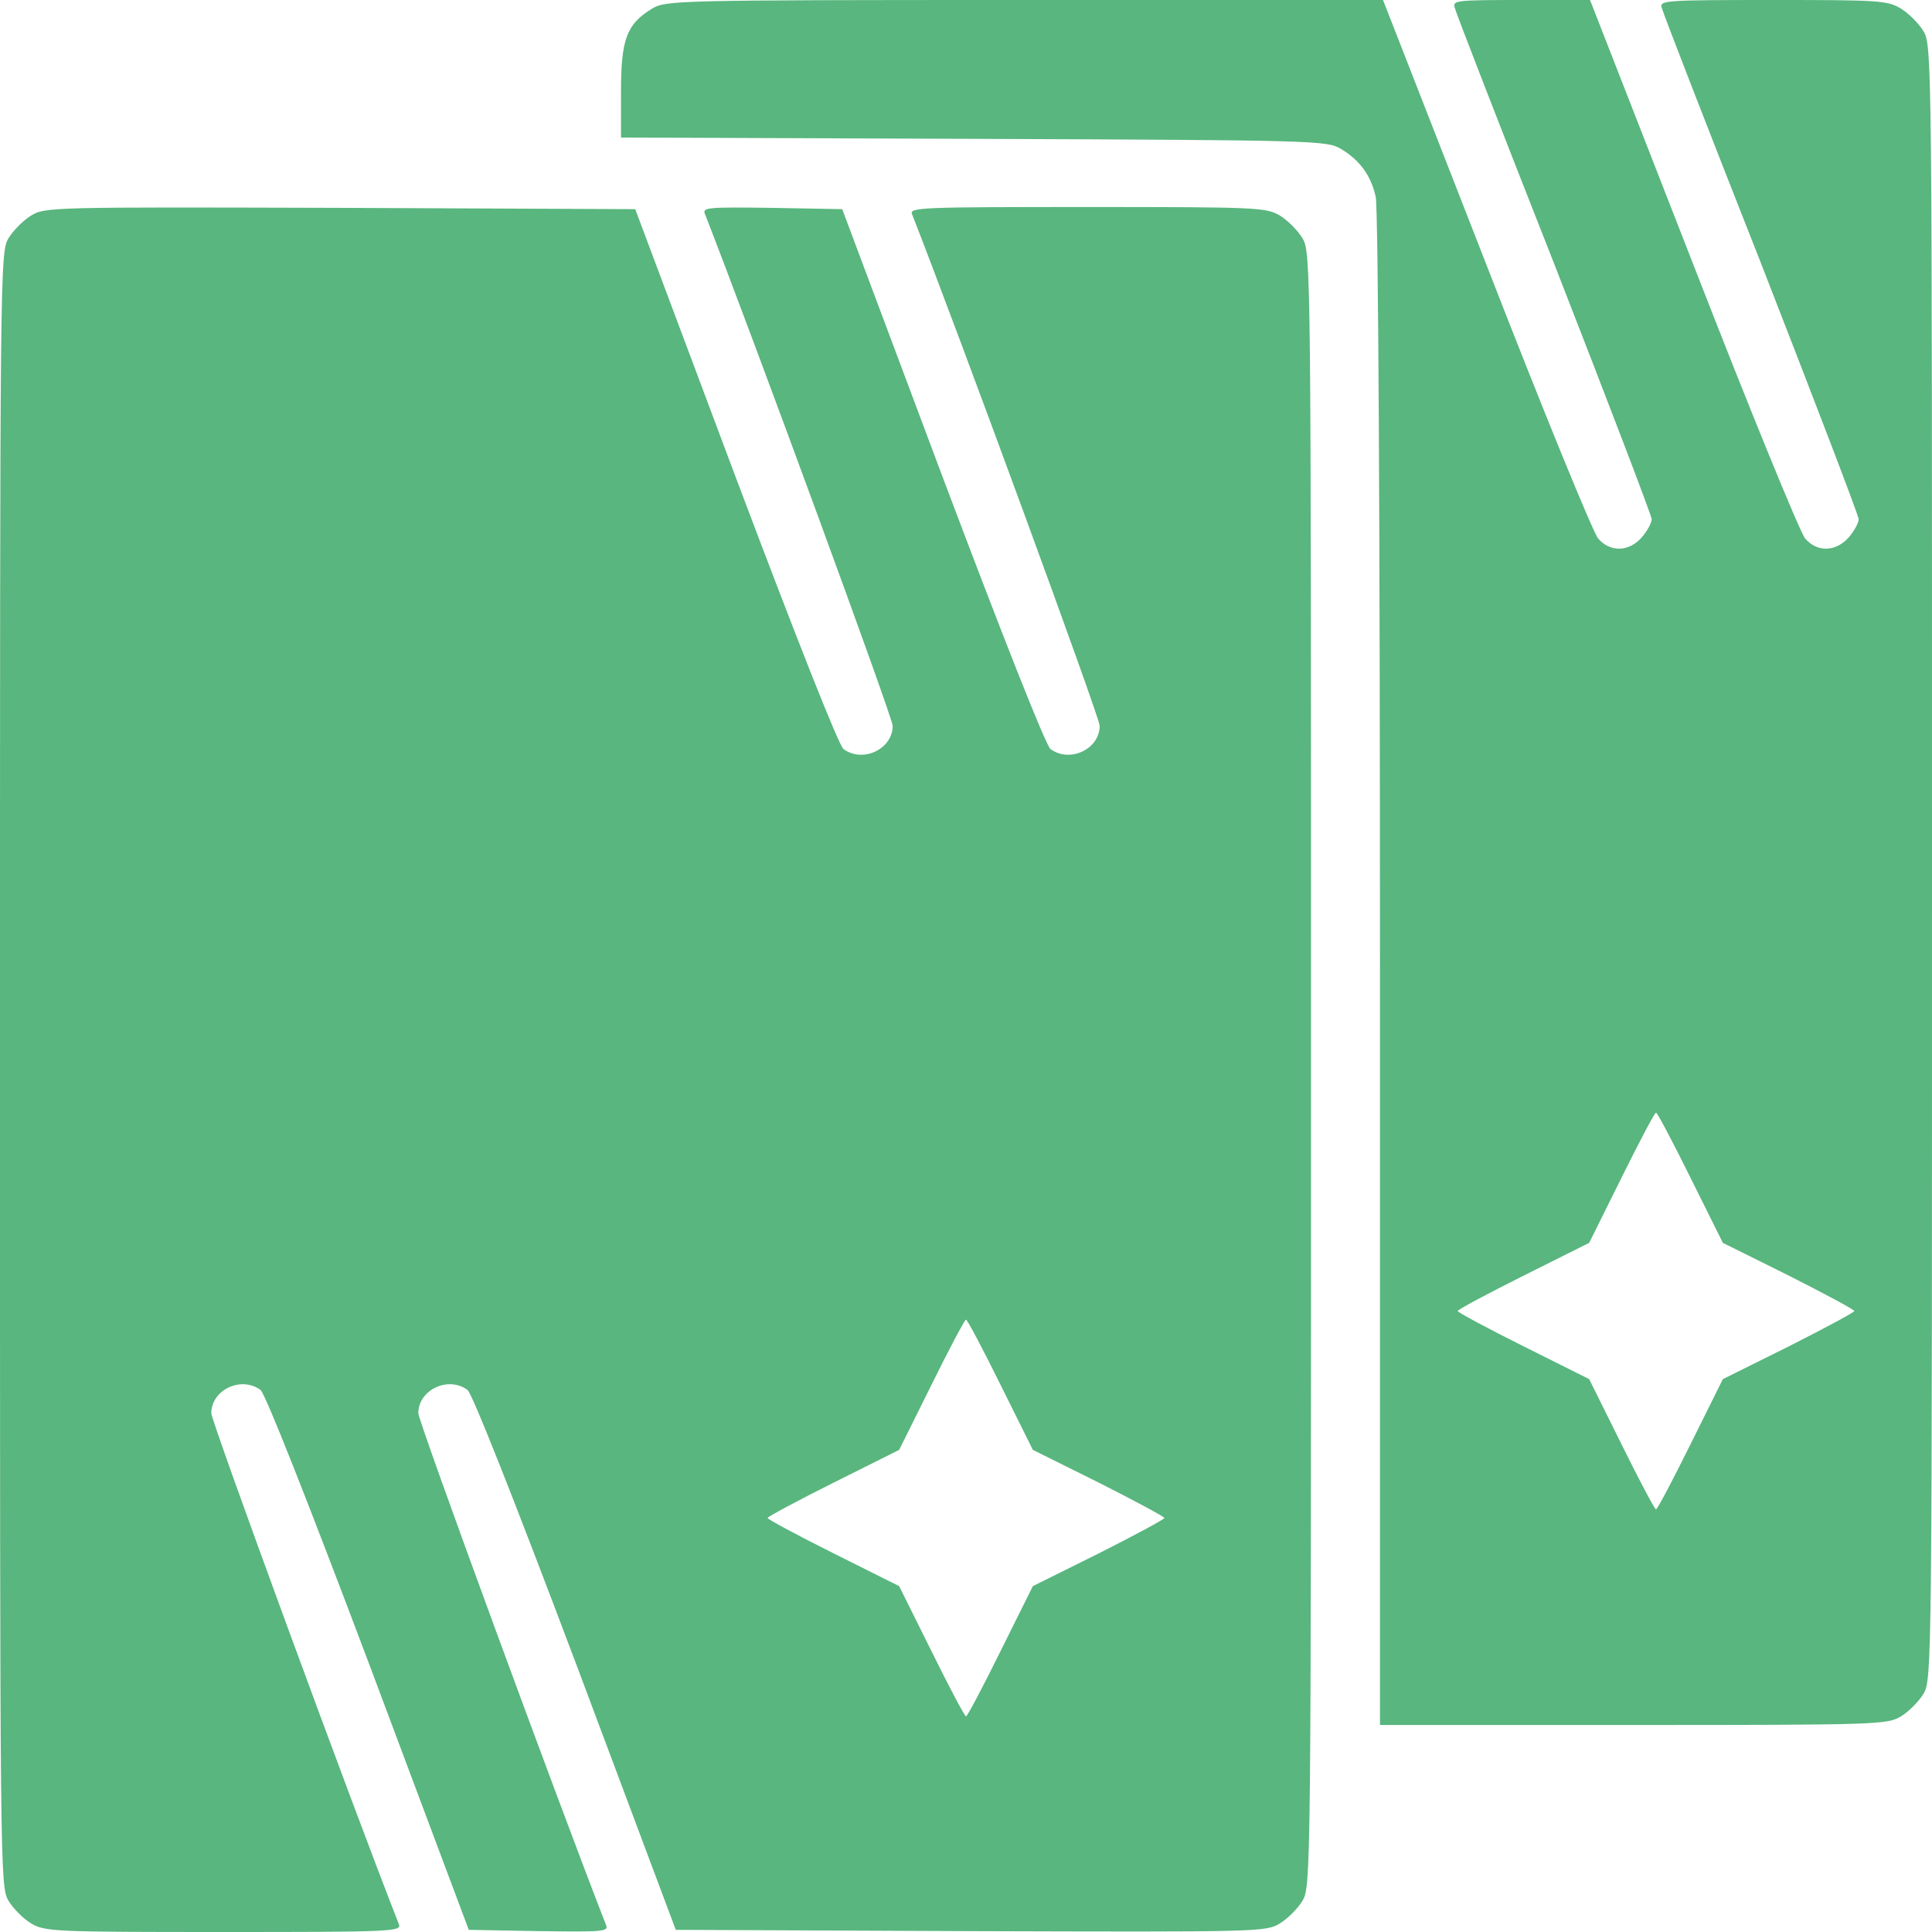
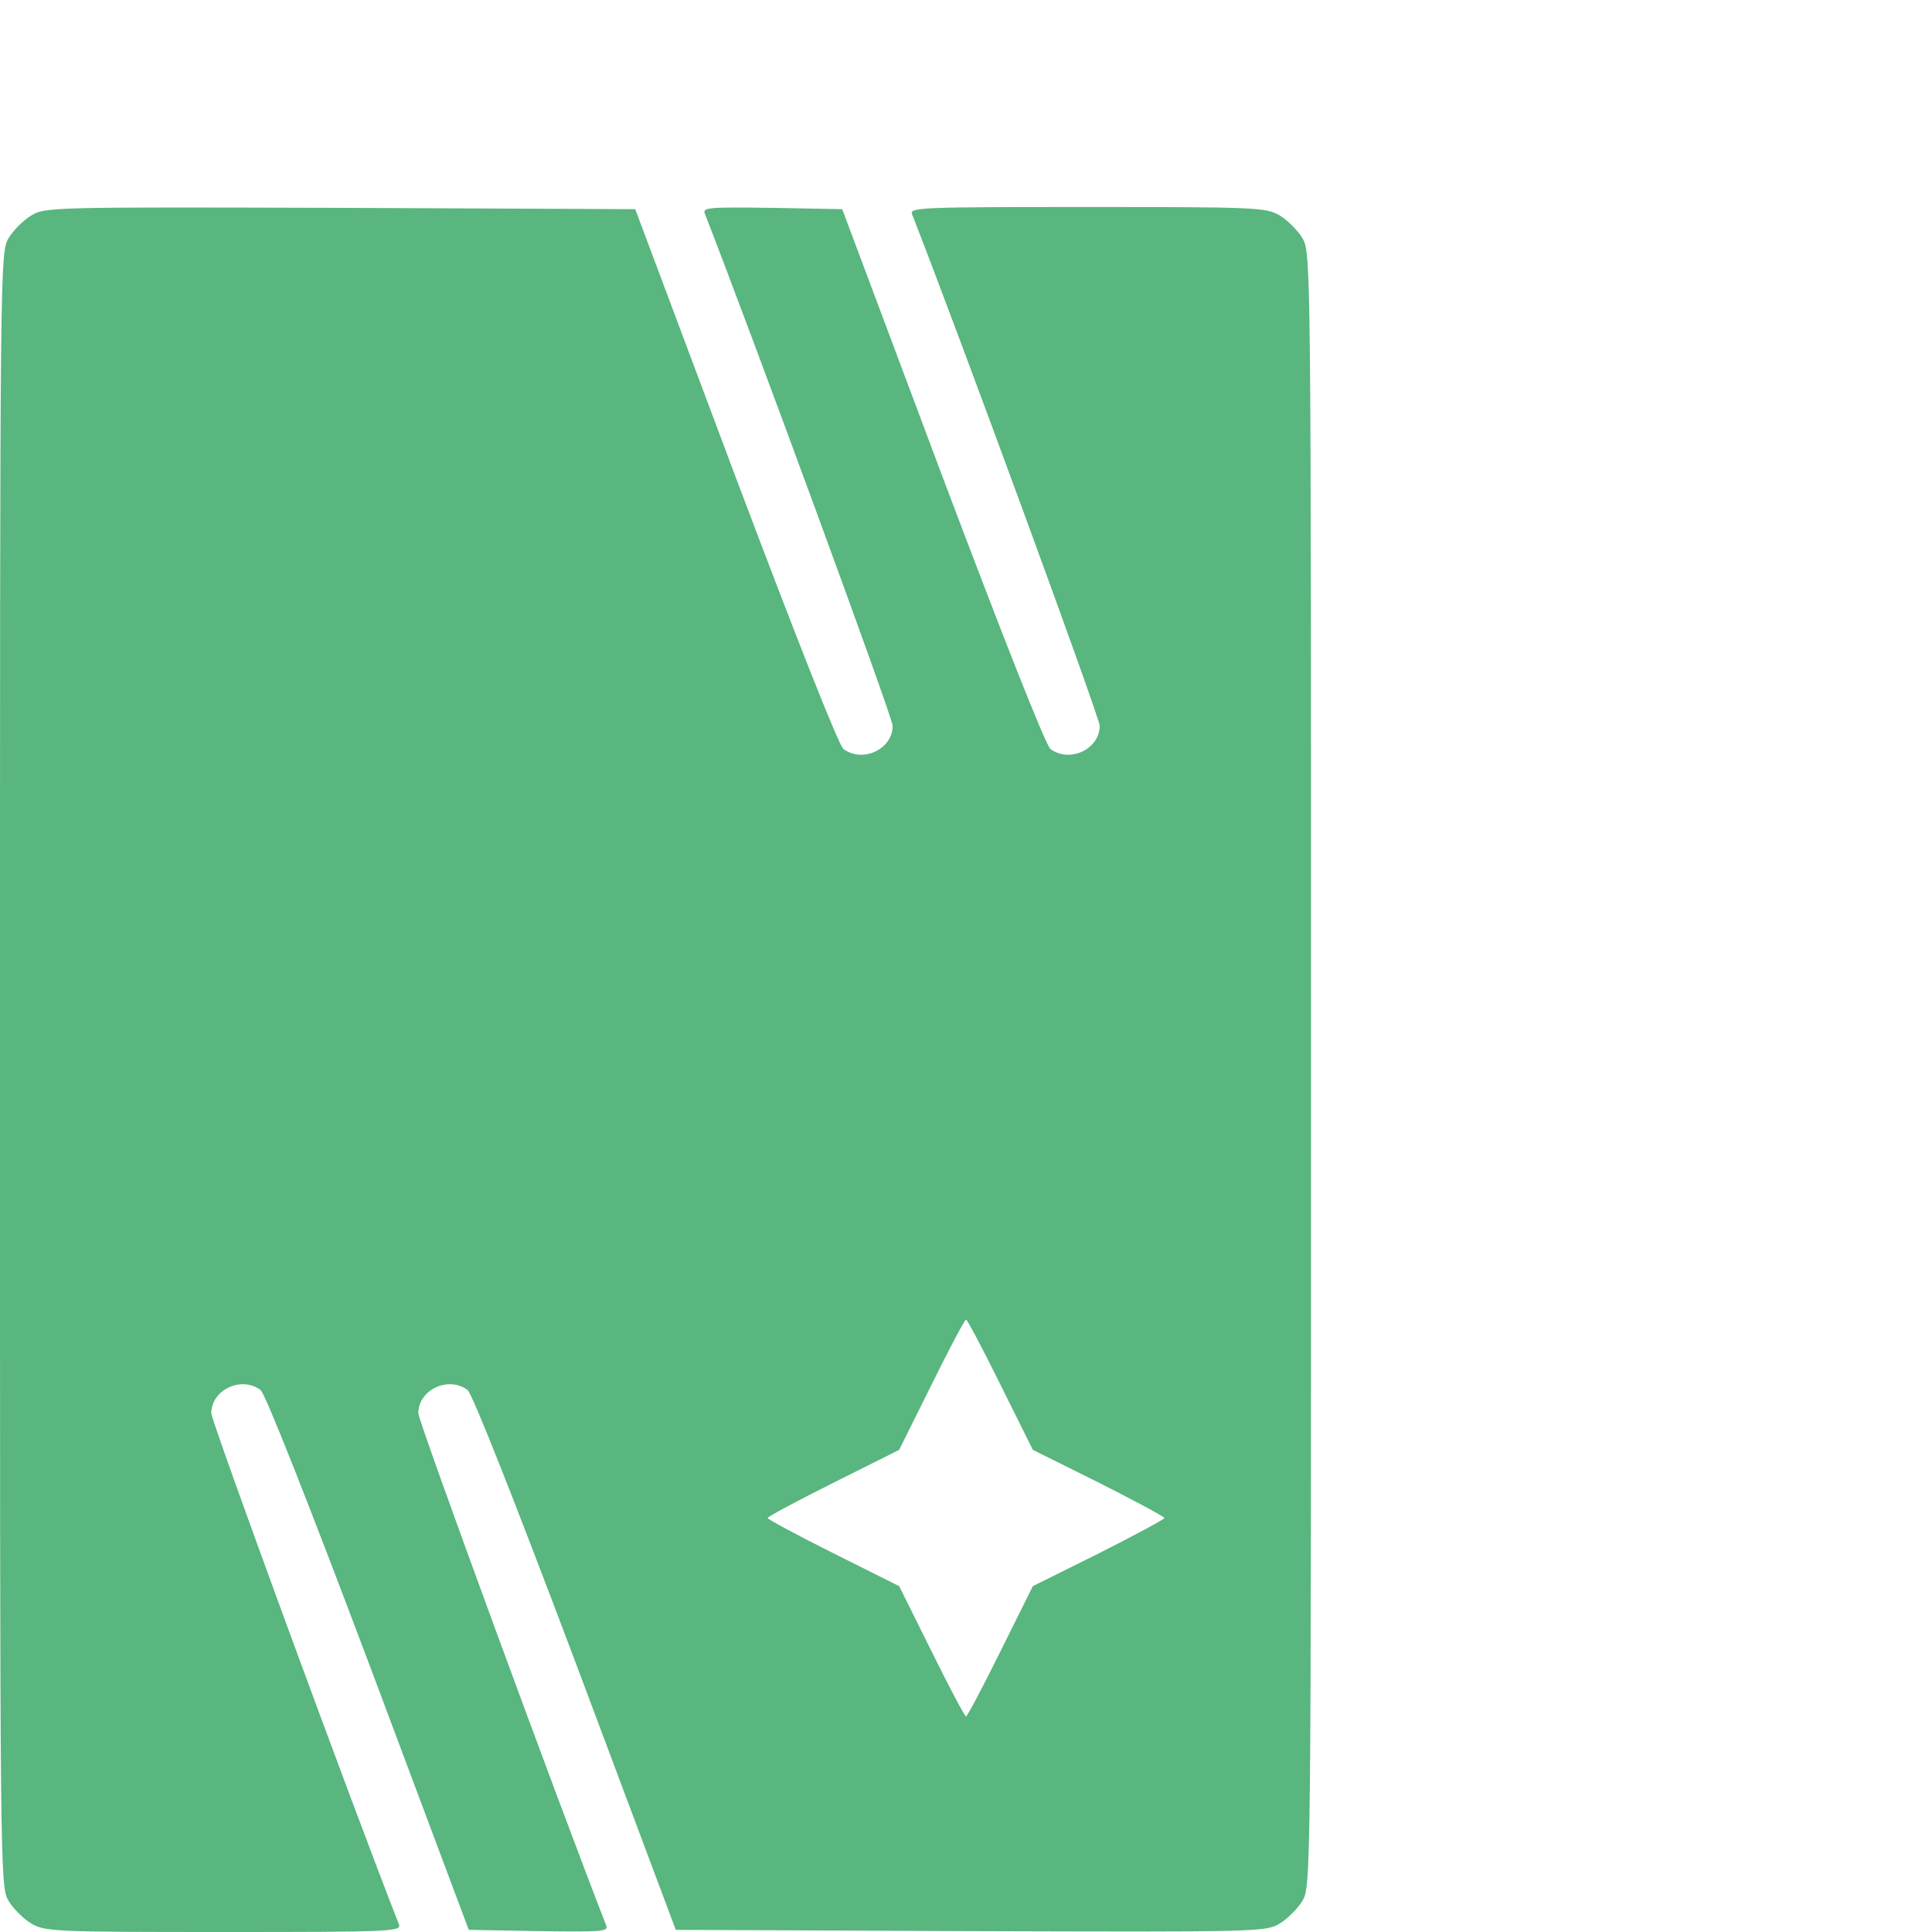
<svg xmlns="http://www.w3.org/2000/svg" width="60" height="60" viewBox="0 0 60 60" fill="none">
-   <path d="M20.25 0.268C19.46 0.75 19.286 1.219 19.286 2.839V4.272L30.241 4.312C40.902 4.353 41.197 4.366 41.638 4.621C42.228 4.969 42.576 5.451 42.723 6.107C42.804 6.415 42.857 16.487 42.857 30.094V53.571H50.732C58.339 53.571 58.607 53.558 59.036 53.304C59.277 53.156 59.585 52.848 59.732 52.607C60 52.165 60 51.87 60 26.786C60 1.701 60 1.406 59.732 0.964C59.585 0.723 59.277 0.415 59.036 0.268C58.621 0.013 58.353 -6.79493e-06 55.058 -6.79493e-06C51.763 -6.79493e-06 51.536 0.013 51.603 0.228C51.63 0.362 53.022 3.951 54.697 8.196C56.357 12.455 57.723 16.018 57.723 16.125C57.723 16.232 57.589 16.487 57.415 16.688C57.013 17.143 56.438 17.156 56.063 16.728C55.902 16.54 54.335 12.71 52.58 8.196L49.38 -6.79493e-06H47.237C45.268 -6.79493e-06 45.107 0.013 45.174 0.228C45.201 0.362 46.594 3.951 48.268 8.196C49.929 12.455 51.295 16.018 51.295 16.125C51.295 16.232 51.161 16.487 50.987 16.688C50.585 17.143 50.009 17.156 49.634 16.728C49.473 16.54 47.906 12.71 46.152 8.196L42.951 -6.79493e-06H31.822C20.947 -6.79493e-06 20.679 0.013 20.25 0.268ZM52.5 36.576L53.505 38.598L55.554 39.616C56.665 40.179 57.589 40.674 57.589 40.714C57.589 40.754 56.665 41.25 55.554 41.812L53.505 42.83L52.5 44.853C51.951 45.964 51.469 46.875 51.429 46.875C51.388 46.875 50.906 45.964 50.357 44.853L49.353 42.83L47.317 41.812C46.192 41.25 45.268 40.754 45.268 40.714C45.268 40.674 46.192 40.179 47.317 39.616L49.353 38.598L50.357 36.576C50.906 35.464 51.388 34.554 51.429 34.554C51.469 34.554 51.951 35.464 52.5 36.576Z" fill="#58B67E" />
  <path d="M0.964 6.696C0.723 6.844 0.415 7.152 0.268 7.393C0 7.835 0 8.129 0 33.214C0 58.299 0 58.594 0.268 59.036C0.415 59.277 0.723 59.585 0.964 59.732C1.393 59.987 1.661 60 6.951 60C12.161 60 12.482 59.987 12.388 59.759C10.929 56.049 6.562 44.143 6.562 43.888C6.562 43.165 7.487 42.723 8.089 43.165C8.237 43.272 9.562 46.634 11.451 51.643L14.558 59.933L16.741 59.973C18.777 60 18.911 59.987 18.817 59.772C17.357 56.036 12.991 44.143 12.991 43.888C12.991 43.165 13.915 42.723 14.518 43.165C14.665 43.272 15.991 46.634 17.88 51.643L20.987 59.933L30.147 59.973C39.094 60 39.321 60 39.75 59.732C39.991 59.585 40.299 59.277 40.446 59.036C40.714 58.594 40.714 58.299 40.714 33.214C40.714 8.129 40.714 7.835 40.446 7.393C40.299 7.152 39.991 6.844 39.75 6.696C39.321 6.442 39.054 6.429 33.763 6.429C28.554 6.429 28.232 6.442 28.326 6.656C29.786 10.38 34.152 22.286 34.152 22.54C34.152 23.263 33.228 23.705 32.625 23.263C32.478 23.156 31.152 19.795 29.263 14.786L26.156 6.496L23.973 6.455C21.938 6.429 21.804 6.442 21.897 6.656C23.357 10.393 27.723 22.286 27.723 22.54C27.723 23.263 26.799 23.705 26.196 23.263C26.049 23.156 24.723 19.795 22.835 14.786L19.728 6.496L10.567 6.455C1.621 6.429 1.393 6.429 0.964 6.696ZM31.071 43.005L32.076 45.027L34.125 46.045C35.237 46.607 36.161 47.103 36.161 47.143C36.161 47.183 35.237 47.679 34.125 48.241L32.076 49.259L31.071 51.281C30.522 52.393 30.04 53.304 30 53.304C29.96 53.304 29.478 52.393 28.929 51.281L27.924 49.259L25.888 48.241C24.763 47.679 23.839 47.183 23.839 47.143C23.839 47.103 24.763 46.607 25.888 46.045L27.924 45.027L28.929 43.005C29.478 41.893 29.96 40.982 30 40.982C30.04 40.982 30.522 41.893 31.071 43.005Z" fill="#58B67E" />
</svg>